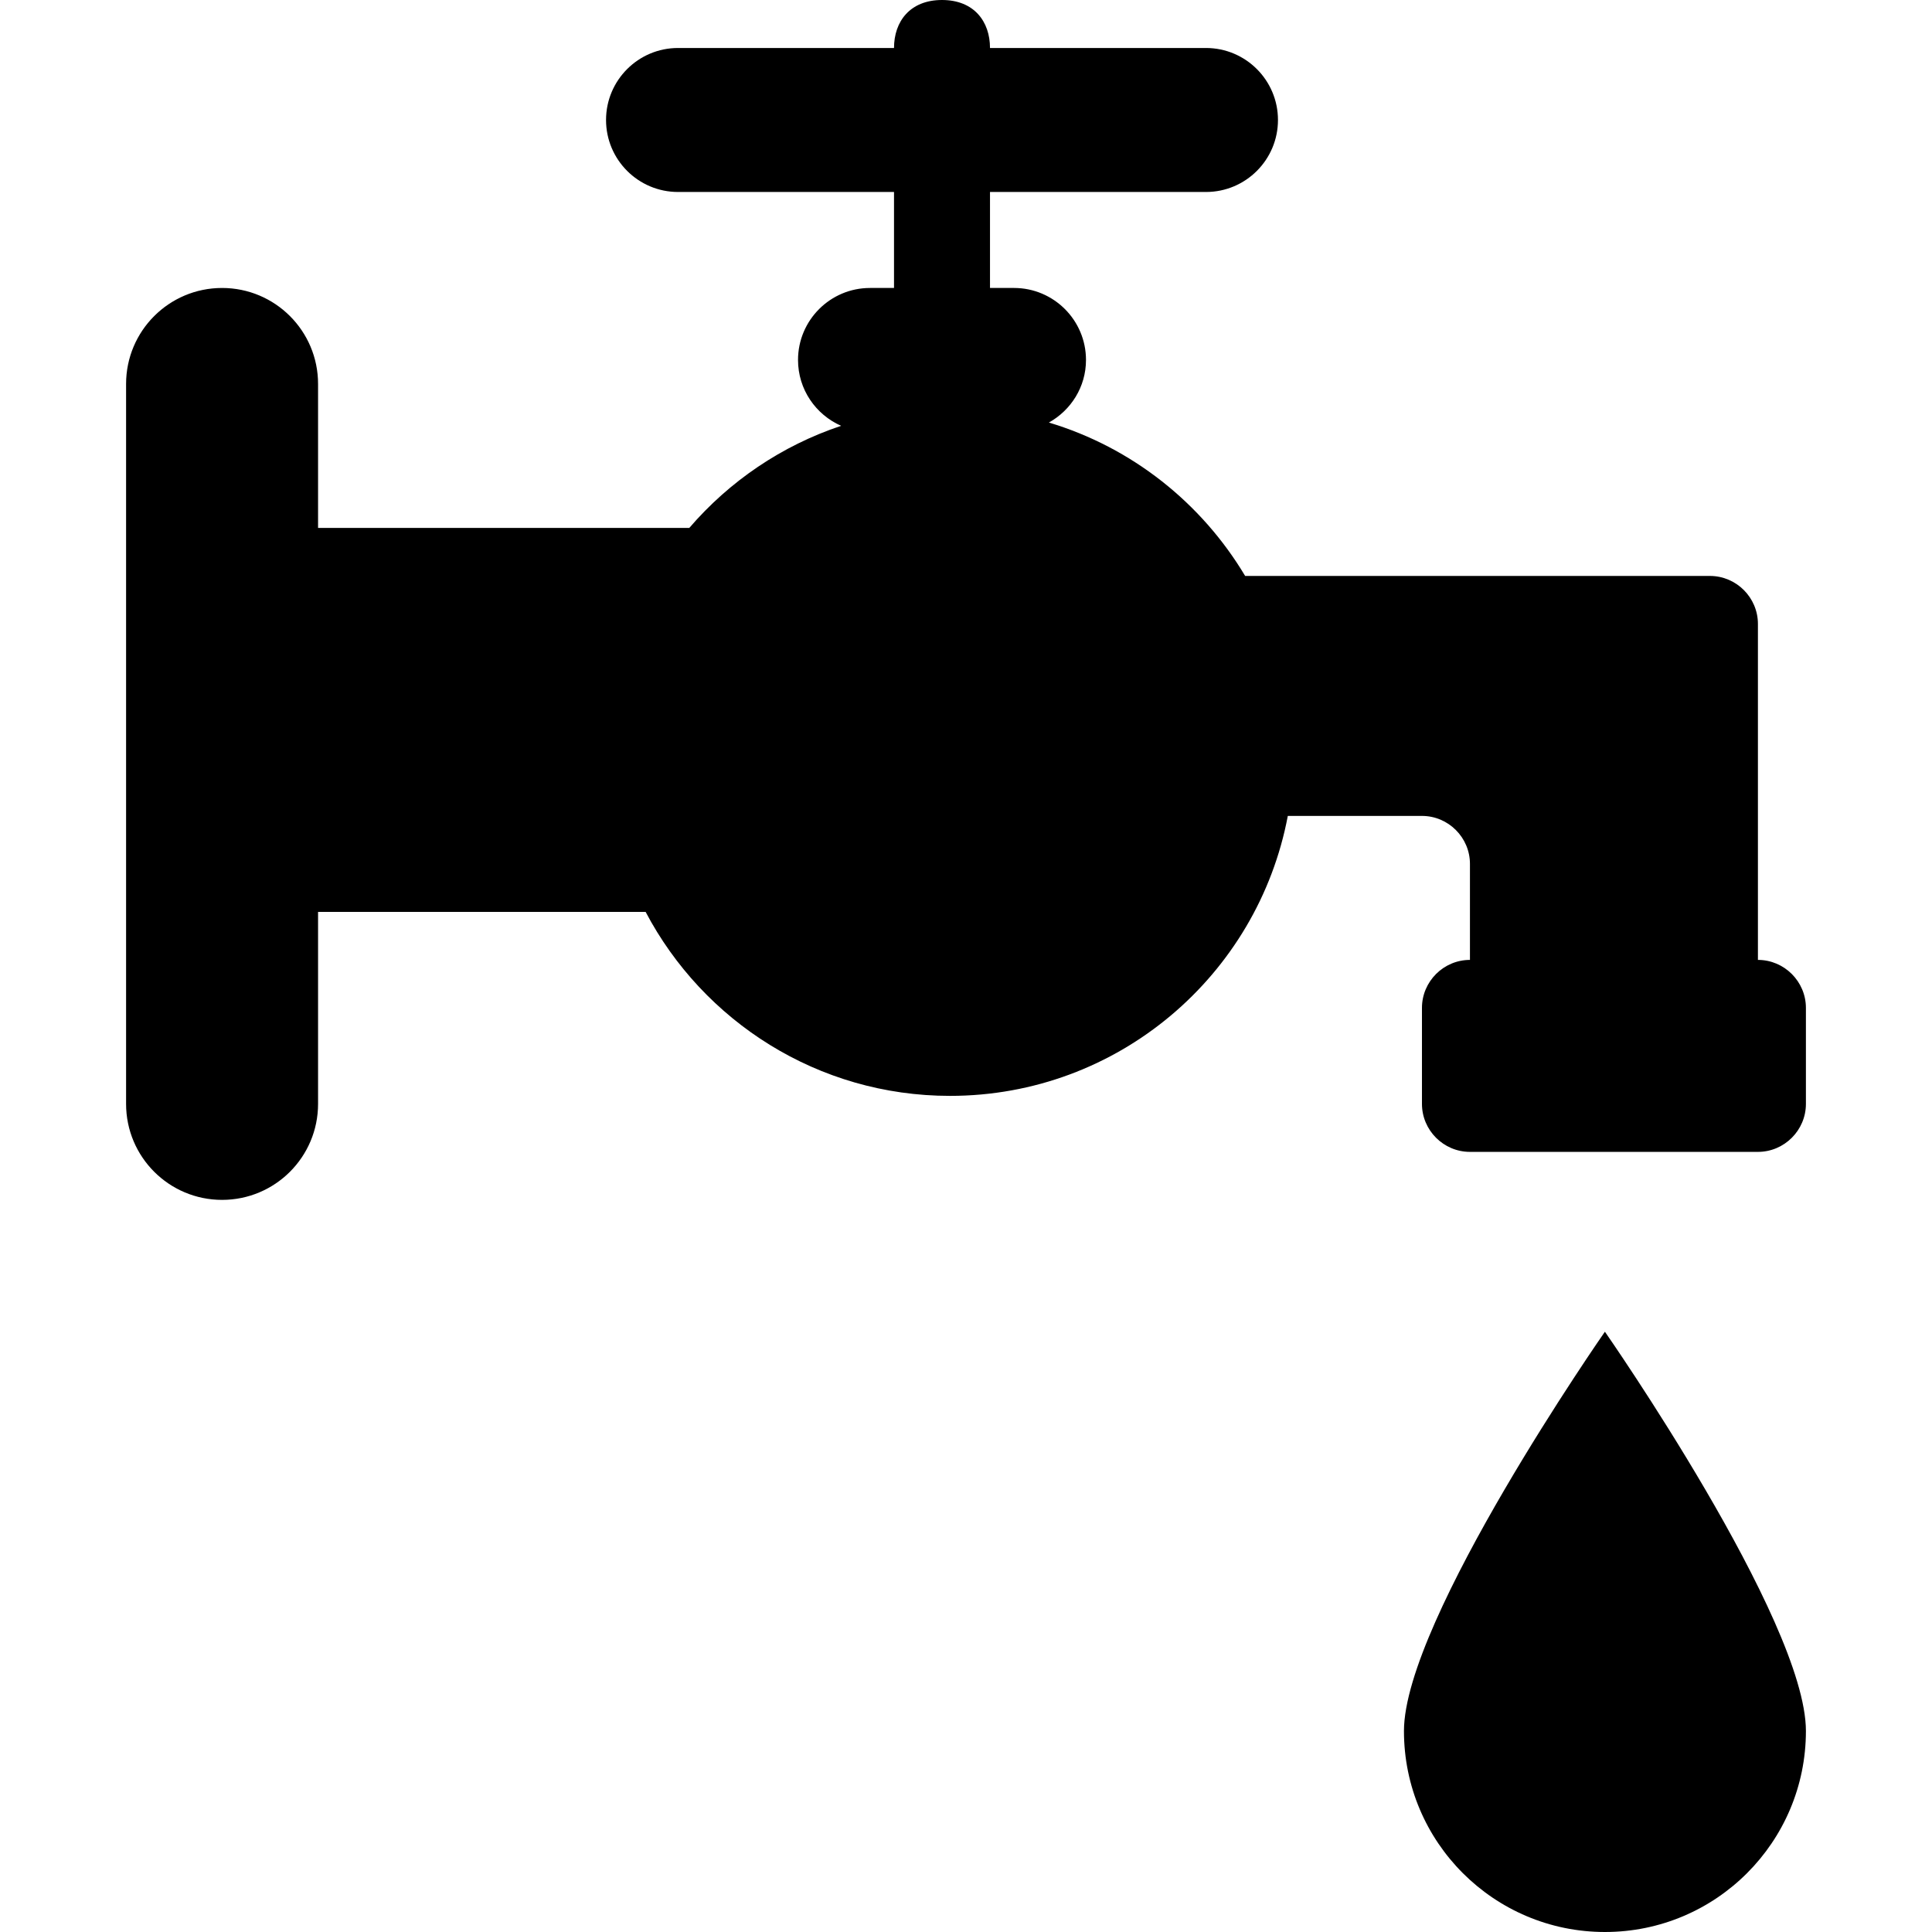
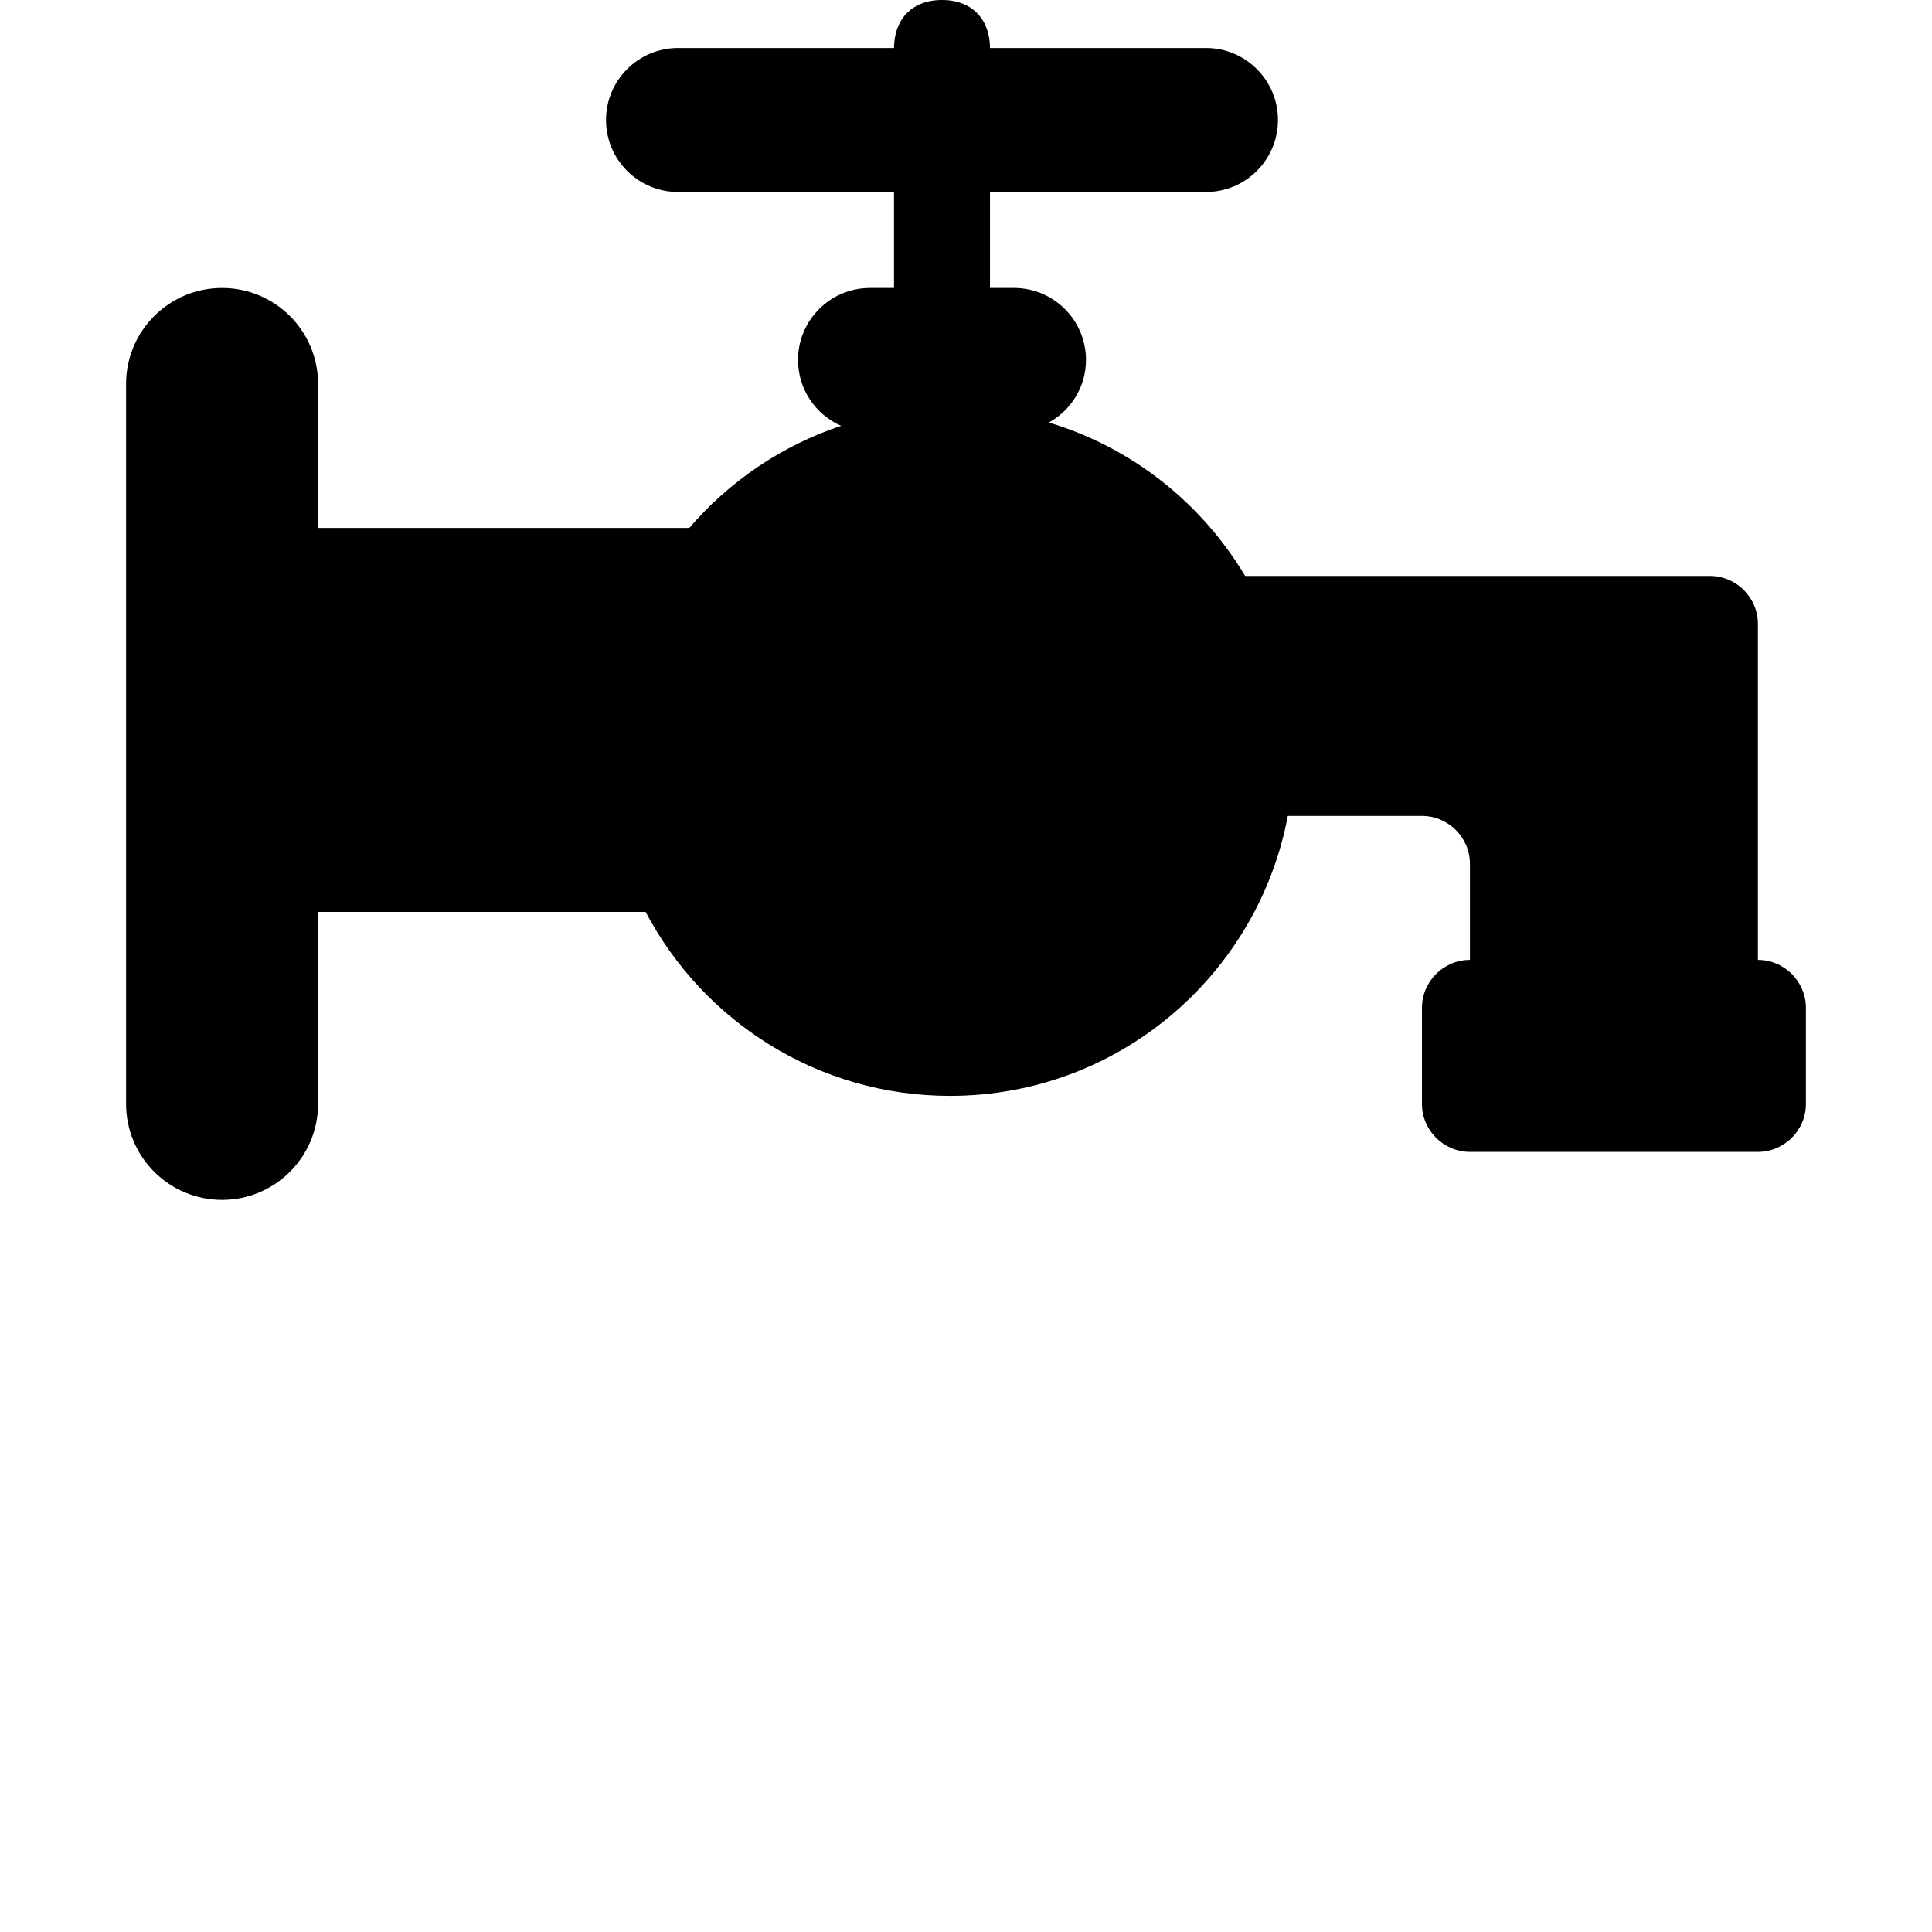
<svg xmlns="http://www.w3.org/2000/svg" fill="#000000" version="1.1" id="Capa_1" width="800px" height="800px" viewBox="0 0 384.929 384.929" xml:space="preserve">
  <g>
    <g>
      <path d="M350.246,191.25v-66.938c0-5.259-4.303-9.562-9.562-9.562h-19.125c-5.26,0-13.865,0-19.125,0s-13.865,0-19.125,0H248.08     c-8.683-14.535-22.548-25.599-39.101-30.562c4.389-2.448,7.392-7.086,7.392-12.47c0-7.918-6.426-14.344-14.344-14.344h-4.781     V38.25h43.031c7.918,0,14.344-6.426,14.344-14.344s-6.426-14.344-14.344-14.344h-43.031c0-5.278-3.185-9.562-9.562-9.562     s-9.562,4.284-9.562,9.562h-43.031c-7.918,0-14.344,6.426-14.344,14.344s6.426,14.344,14.344,14.344h43.031v19.125h-4.781     c-7.918,0-14.344,6.426-14.344,14.344c0,5.872,3.538,10.901,8.587,13.12c-11.867,3.959-22.271,11.064-30.255,20.349H63.371V76.5     c0-10.566-8.559-19.125-19.125-19.125S25.121,65.934,25.121,76.5v143.438c0,10.566,8.559,19.125,19.125,19.125     s19.125-8.559,19.125-19.125v-38.25h65.264c11.475,21.783,34.31,36.653,60.645,36.653c33.488,0,61.315-24.031,67.301-55.778     h26.728c5.26,0,9.562,4.303,9.562,9.562v19.125c-5.26,0-9.562,4.303-9.562,9.562v19.125c0,5.26,4.303,9.562,9.562,9.562h57.375     c5.26,0,9.562-4.303,9.562-9.562v-19.125C359.808,195.553,355.505,191.25,350.246,191.25z" />
-       <path d="M279.722,344.881c0,22.118,17.93,40.048,40.048,40.048s40.038-17.93,40.038-40.048s-40.048-79.55-40.048-79.55     S279.722,322.763,279.722,344.881z" />
    </g>
  </g>
</svg>